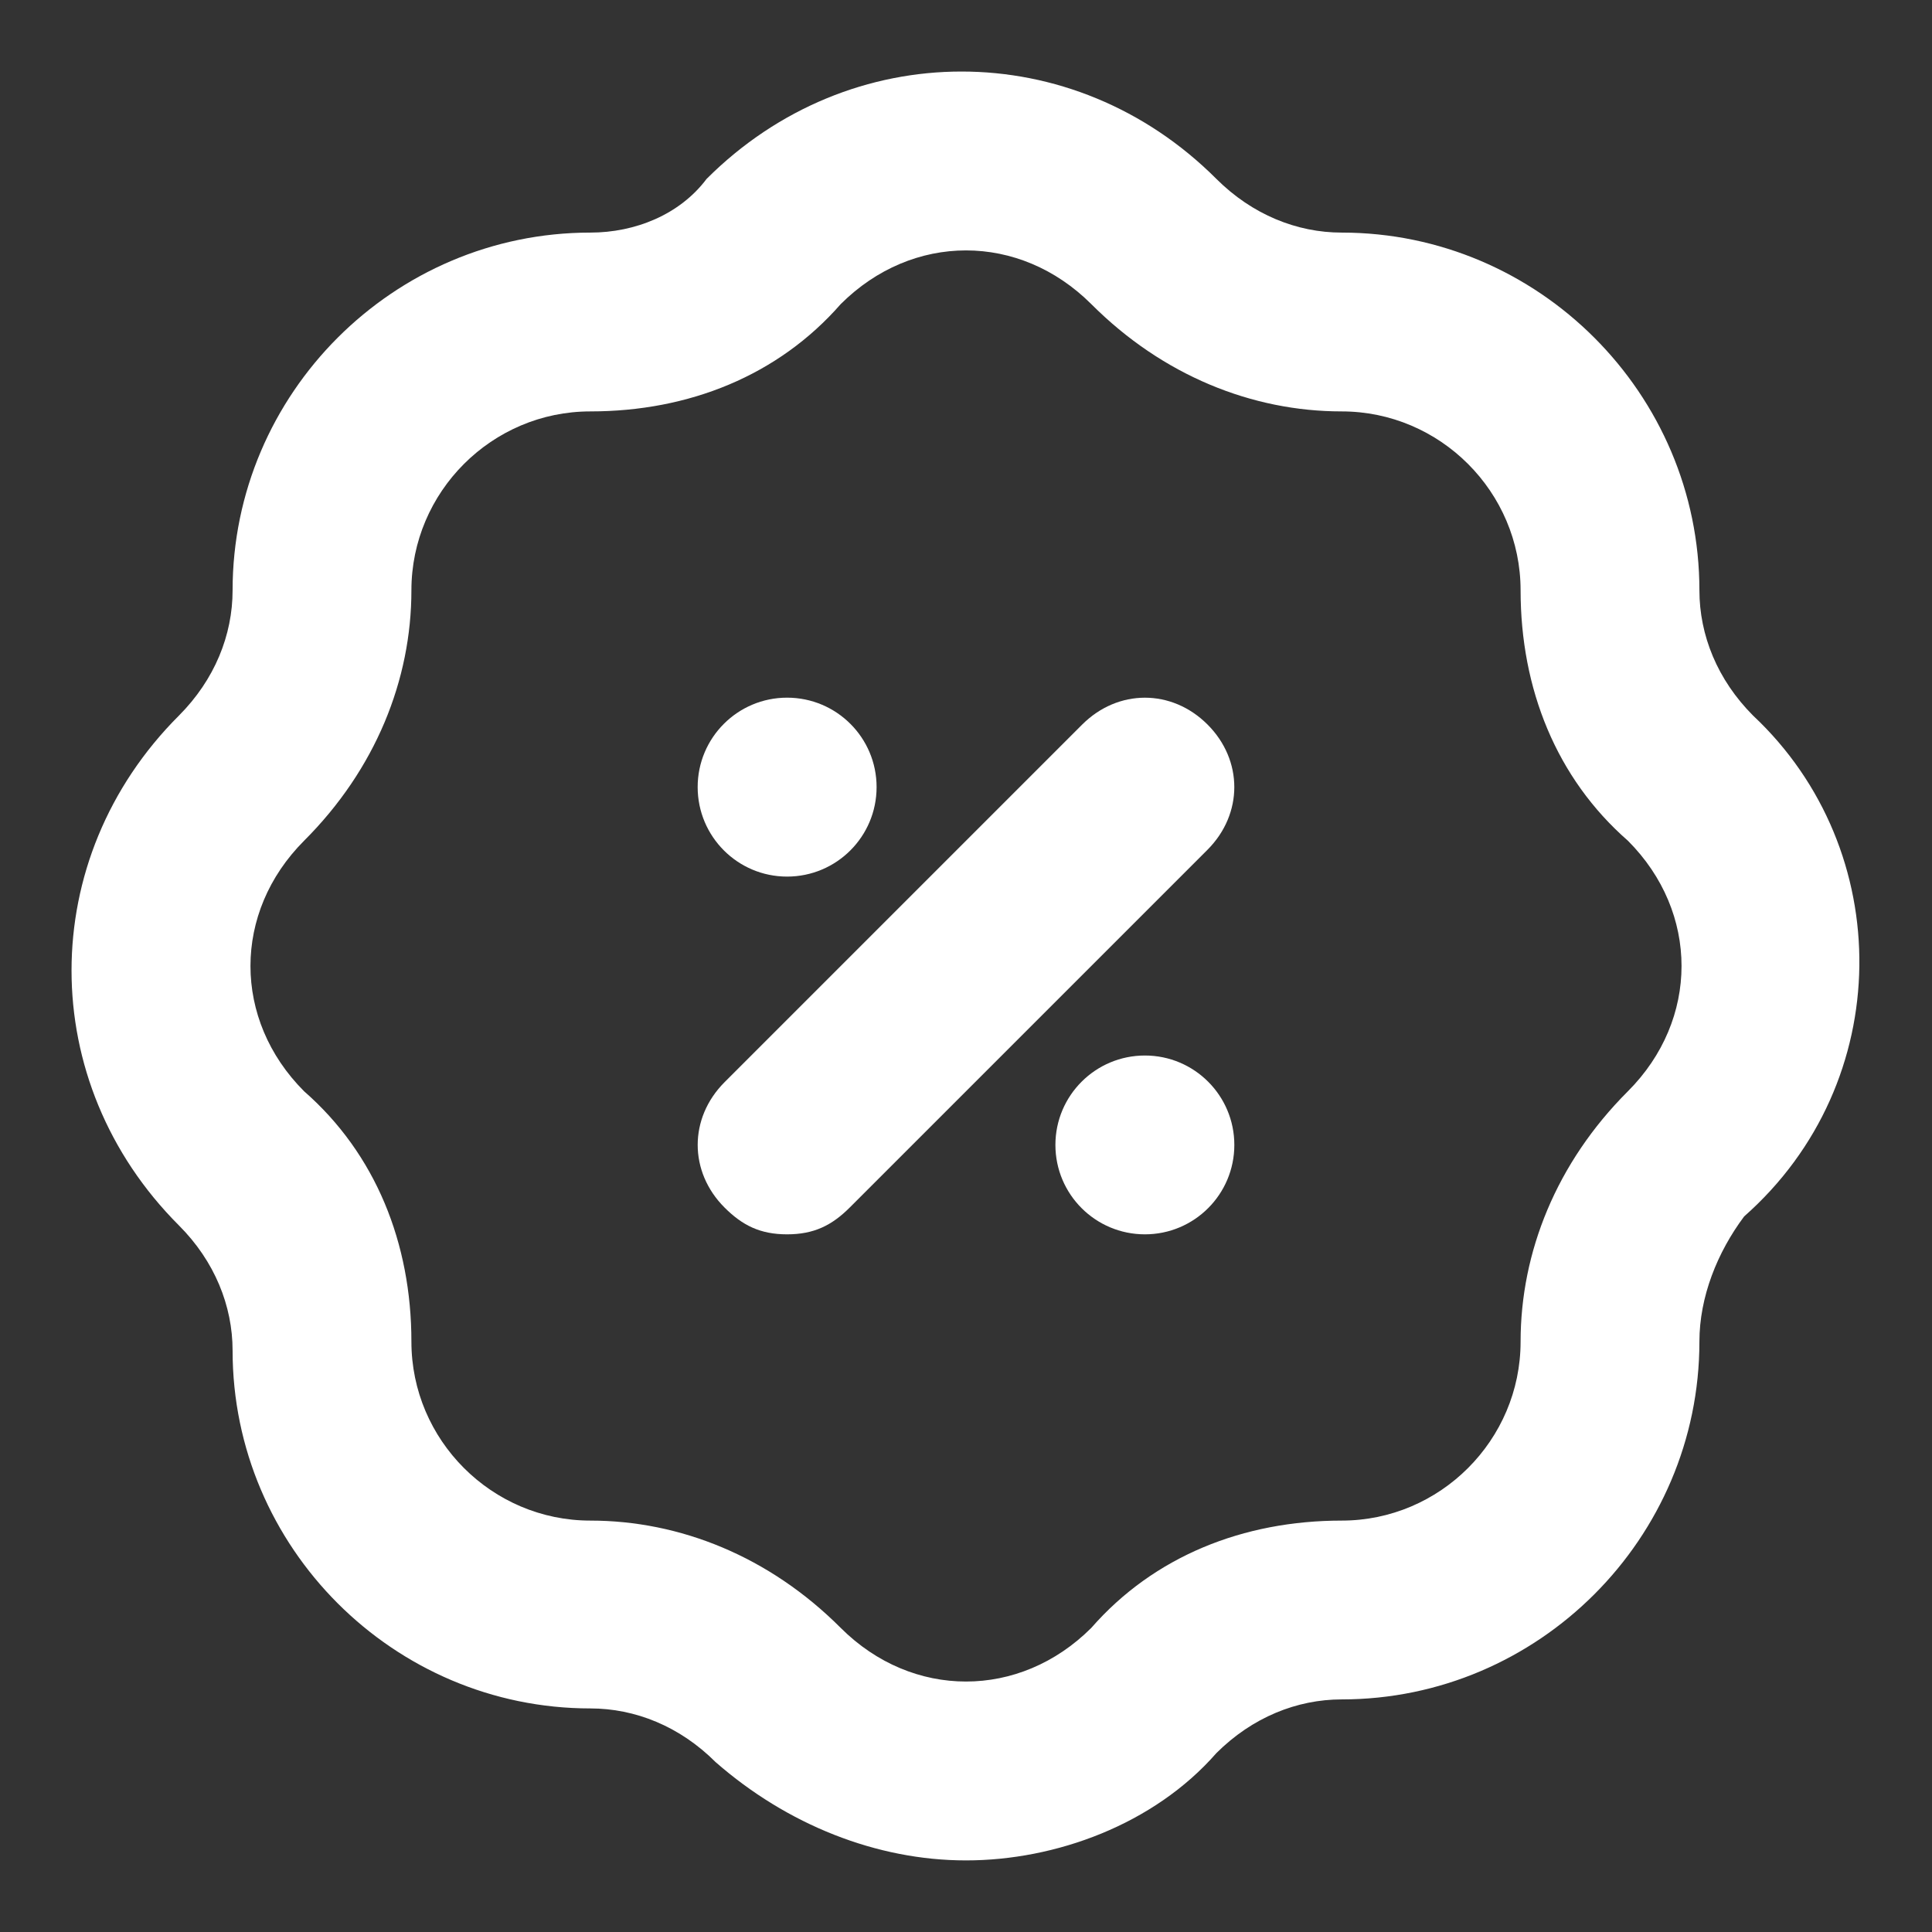
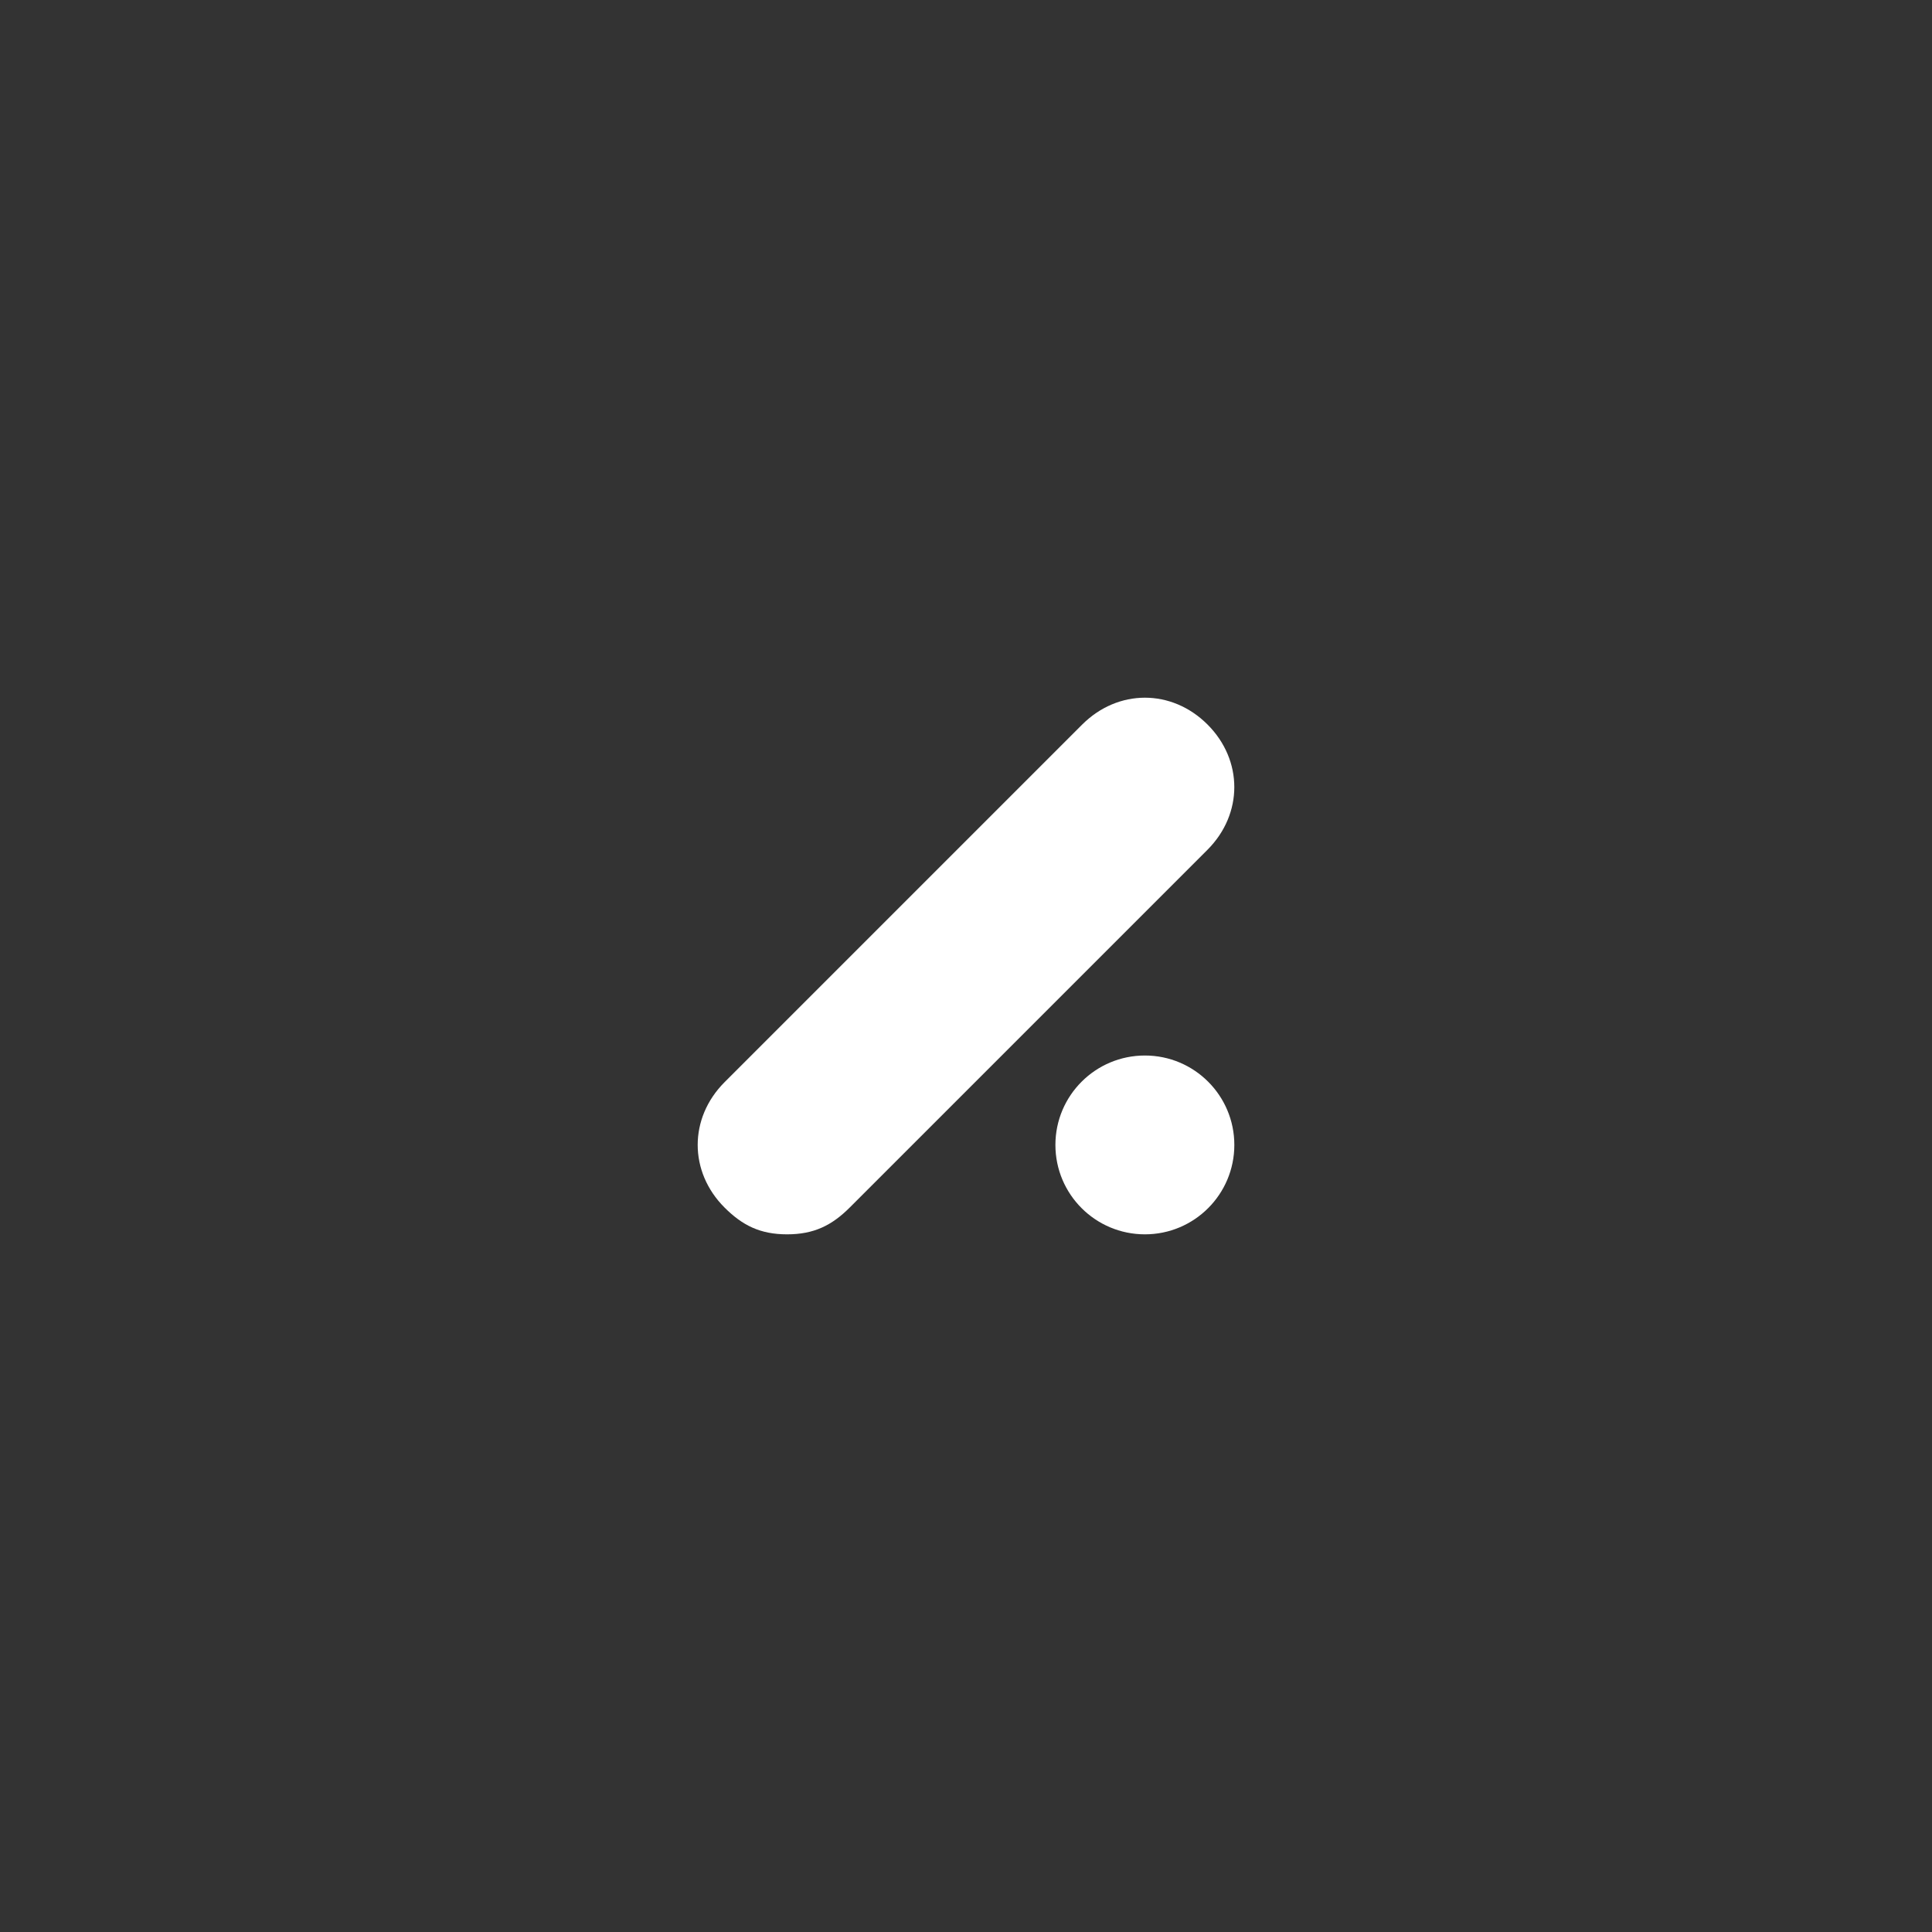
<svg xmlns="http://www.w3.org/2000/svg" width="18" height="18" viewBox="0 0 18 18" fill="none">
  <rect x="0" y="0" width="18" height="18" fill="#333333" stroke="none" />
-   <path d="M16.333 6.667C16 6.333 15.833 5.917 15.833 5.5C15.833 3.667 14.333 2.167 12.5 2.167C12.083 2.167 11.667 2 11.333 1.667C10 0.333 7.917 0.333 6.583 1.667C6.333 2 5.917 2.167 5.5 2.167C3.667 2.167 2.167 3.667 2.167 5.5C2.167 5.917 2 6.333 1.667 6.667C0.333 8 0.333 10.083 1.667 11.417C2 11.75 2.167 12.167 2.167 12.583C2.167 14.417 3.667 15.917 5.5 15.917C5.917 15.917 6.333 16.083 6.667 16.417C7.333 17 8.167 17.333 9 17.333C9.833 17.333 10.75 17 11.333 16.333C11.667 16 12.083 15.833 12.5 15.833C14.333 15.833 15.833 14.333 15.833 12.5C15.833 12.083 16 11.667 16.25 11.333C17.667 10.083 17.667 7.917 16.333 6.667ZM15.167 10.167C14.5 10.833 14.167 11.667 14.167 12.5C14.167 13.417 13.417 14.167 12.5 14.167C11.583 14.167 10.75 14.5 10.167 15.167C9.5 15.833 8.5 15.833 7.833 15.167C7.167 14.5 6.333 14.167 5.5 14.167C4.583 14.167 3.833 13.417 3.833 12.5C3.833 11.583 3.5 10.75 2.833 10.167C2.167 9.5 2.167 8.5 2.833 7.833C3.5 7.167 3.833 6.333 3.833 5.5C3.833 4.583 4.583 3.833 5.5 3.833C6.417 3.833 7.25 3.5 7.833 2.833C8.167 2.5 8.583 2.333 9 2.333C9.417 2.333 9.833 2.5 10.167 2.833C10.833 3.5 11.667 3.833 12.5 3.833C13.417 3.833 14.167 4.583 14.167 5.5C14.167 6.417 14.5 7.25 15.167 7.833C15.833 8.5 15.833 9.5 15.167 10.167Z" fill="white" />
  <path d="M10.667 11.5C11.127 11.5 11.5 11.127 11.5 10.667C11.5 10.207 11.127 9.834 10.667 9.834C10.206 9.834 9.833 10.207 9.833 10.667C9.833 11.127 10.206 11.5 10.667 11.5Z" fill="white" />
-   <path d="M7.333 8.167C7.794 8.167 8.167 7.794 8.167 7.333C8.167 6.873 7.794 6.5 7.333 6.5C6.873 6.5 6.5 6.873 6.5 7.333C6.5 7.794 6.873 8.167 7.333 8.167Z" fill="white" />
  <path d="M10.083 6.75L6.75 10.083C6.417 10.417 6.417 10.917 6.75 11.25C6.917 11.417 7.083 11.5 7.333 11.5C7.583 11.5 7.75 11.417 7.917 11.25L11.25 7.917C11.583 7.583 11.583 7.083 11.25 6.75C10.917 6.417 10.417 6.417 10.083 6.75Z" fill="white" />
</svg>